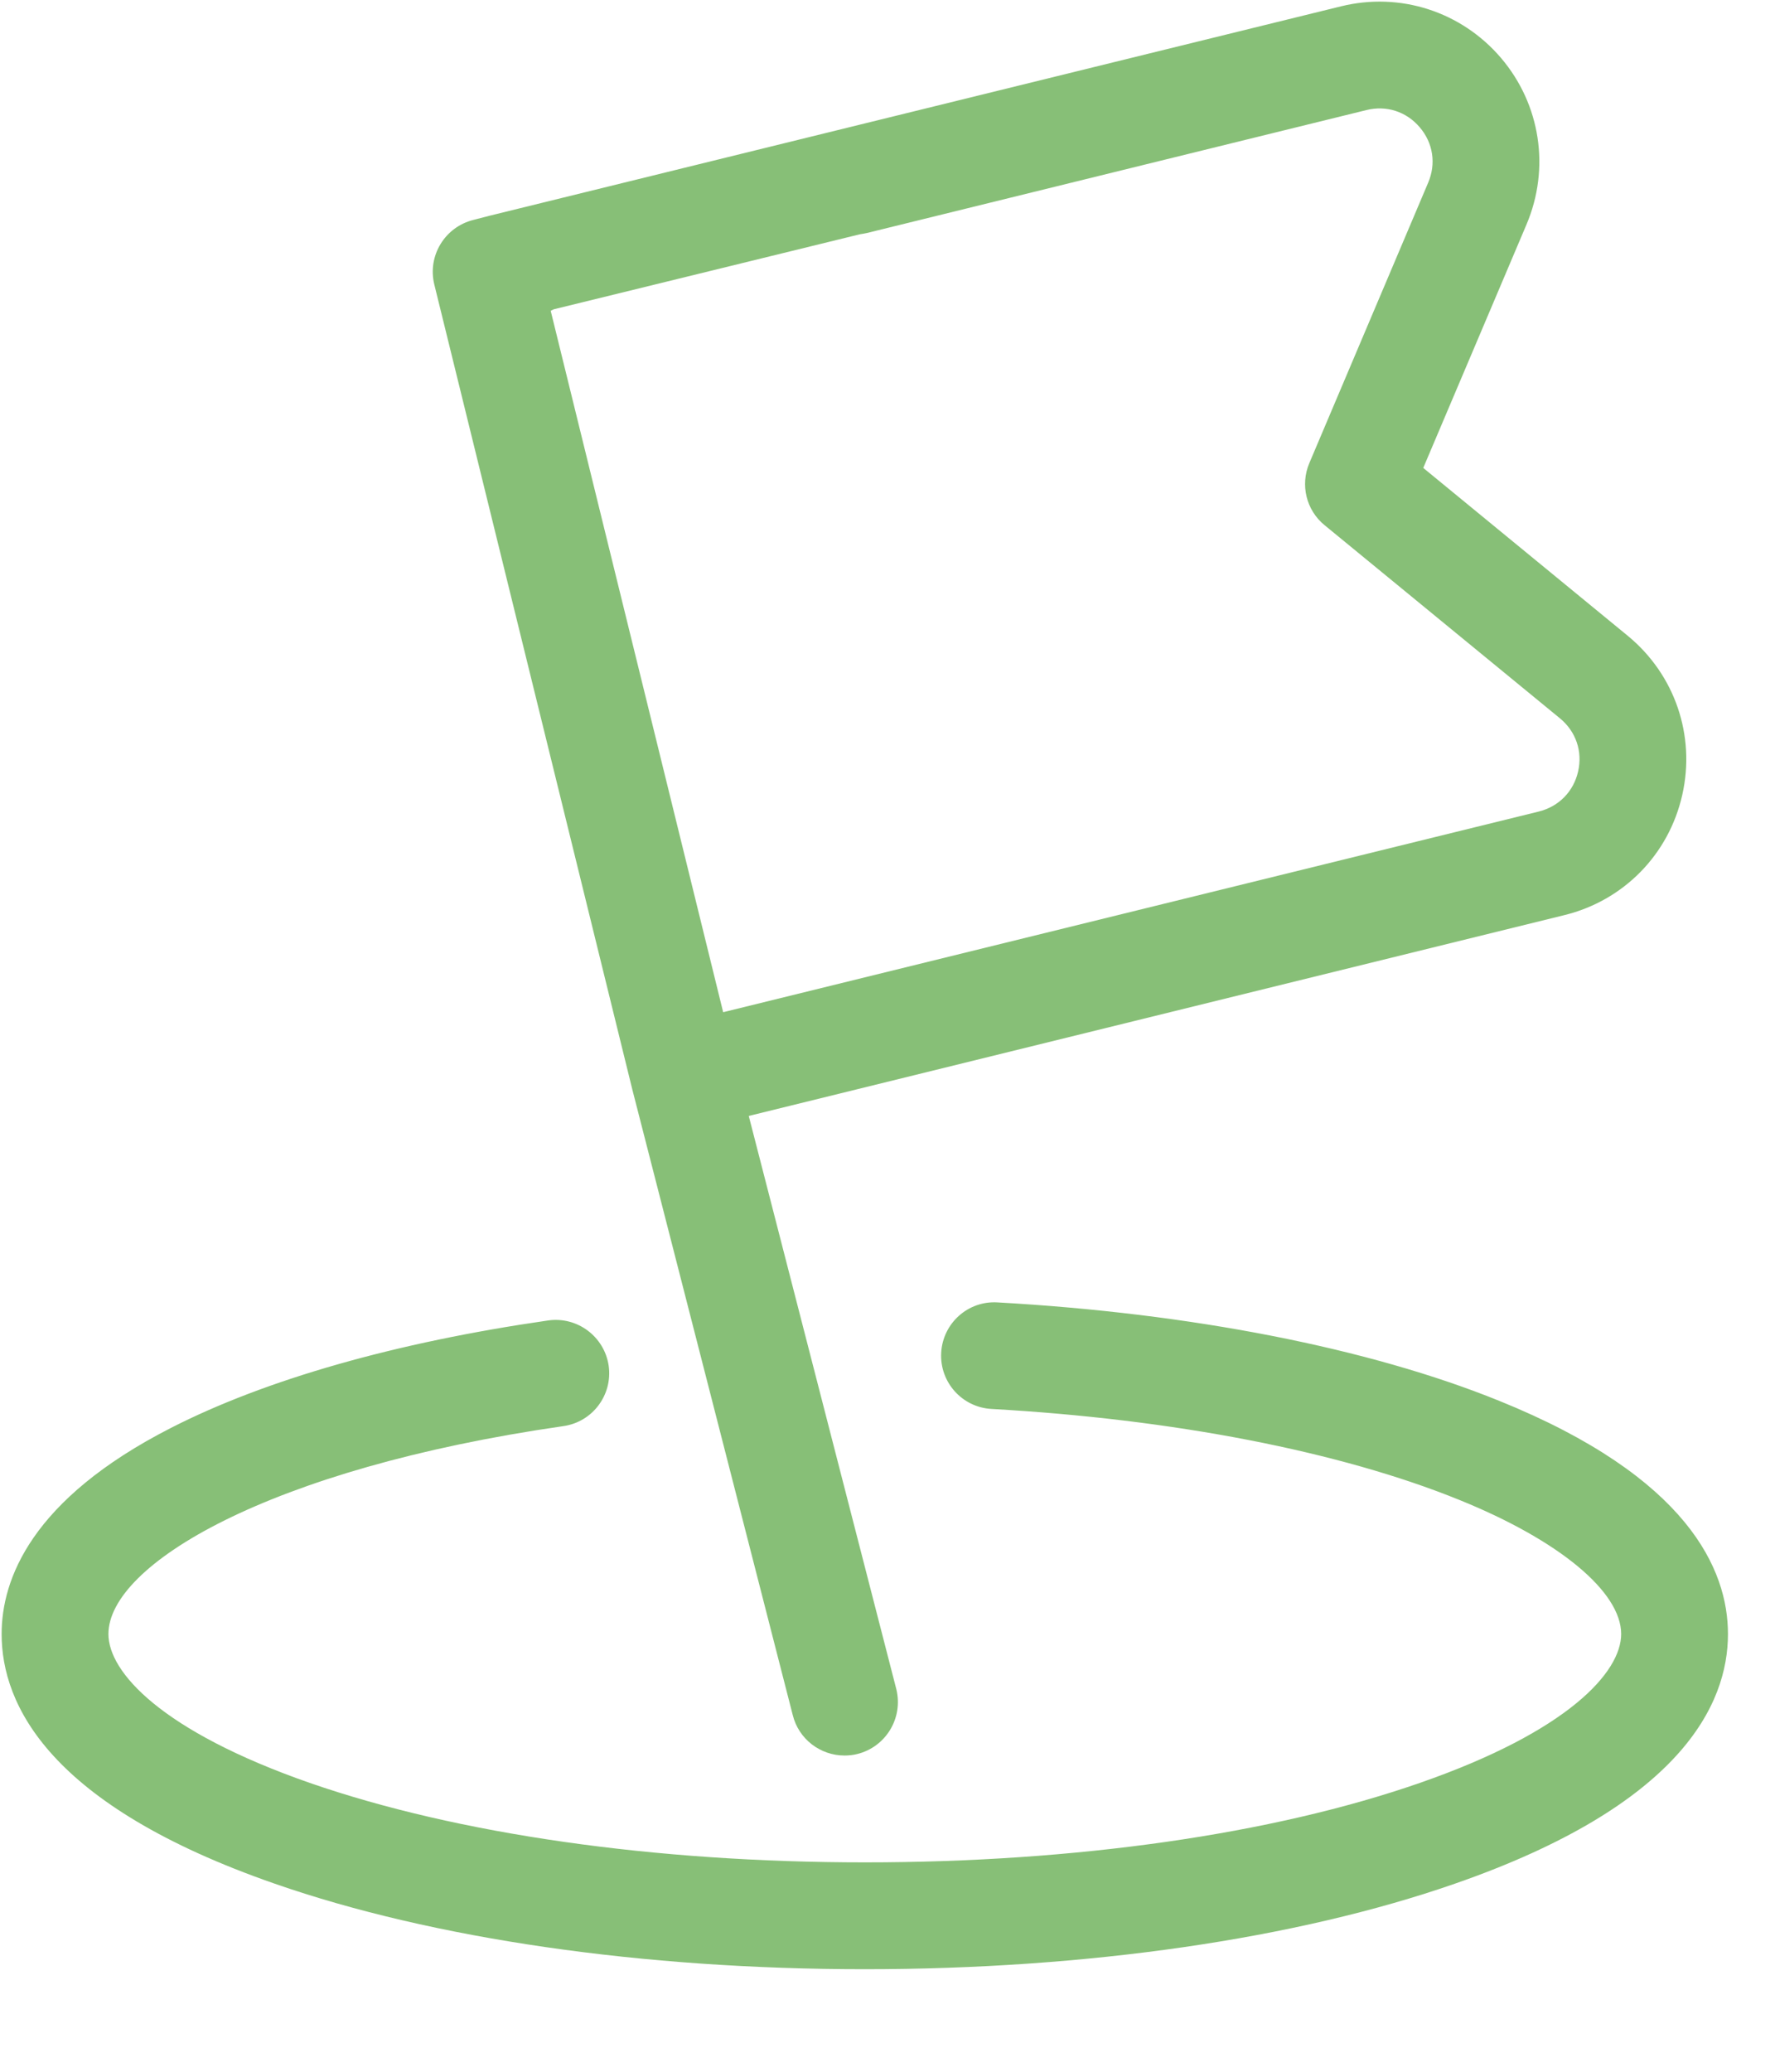
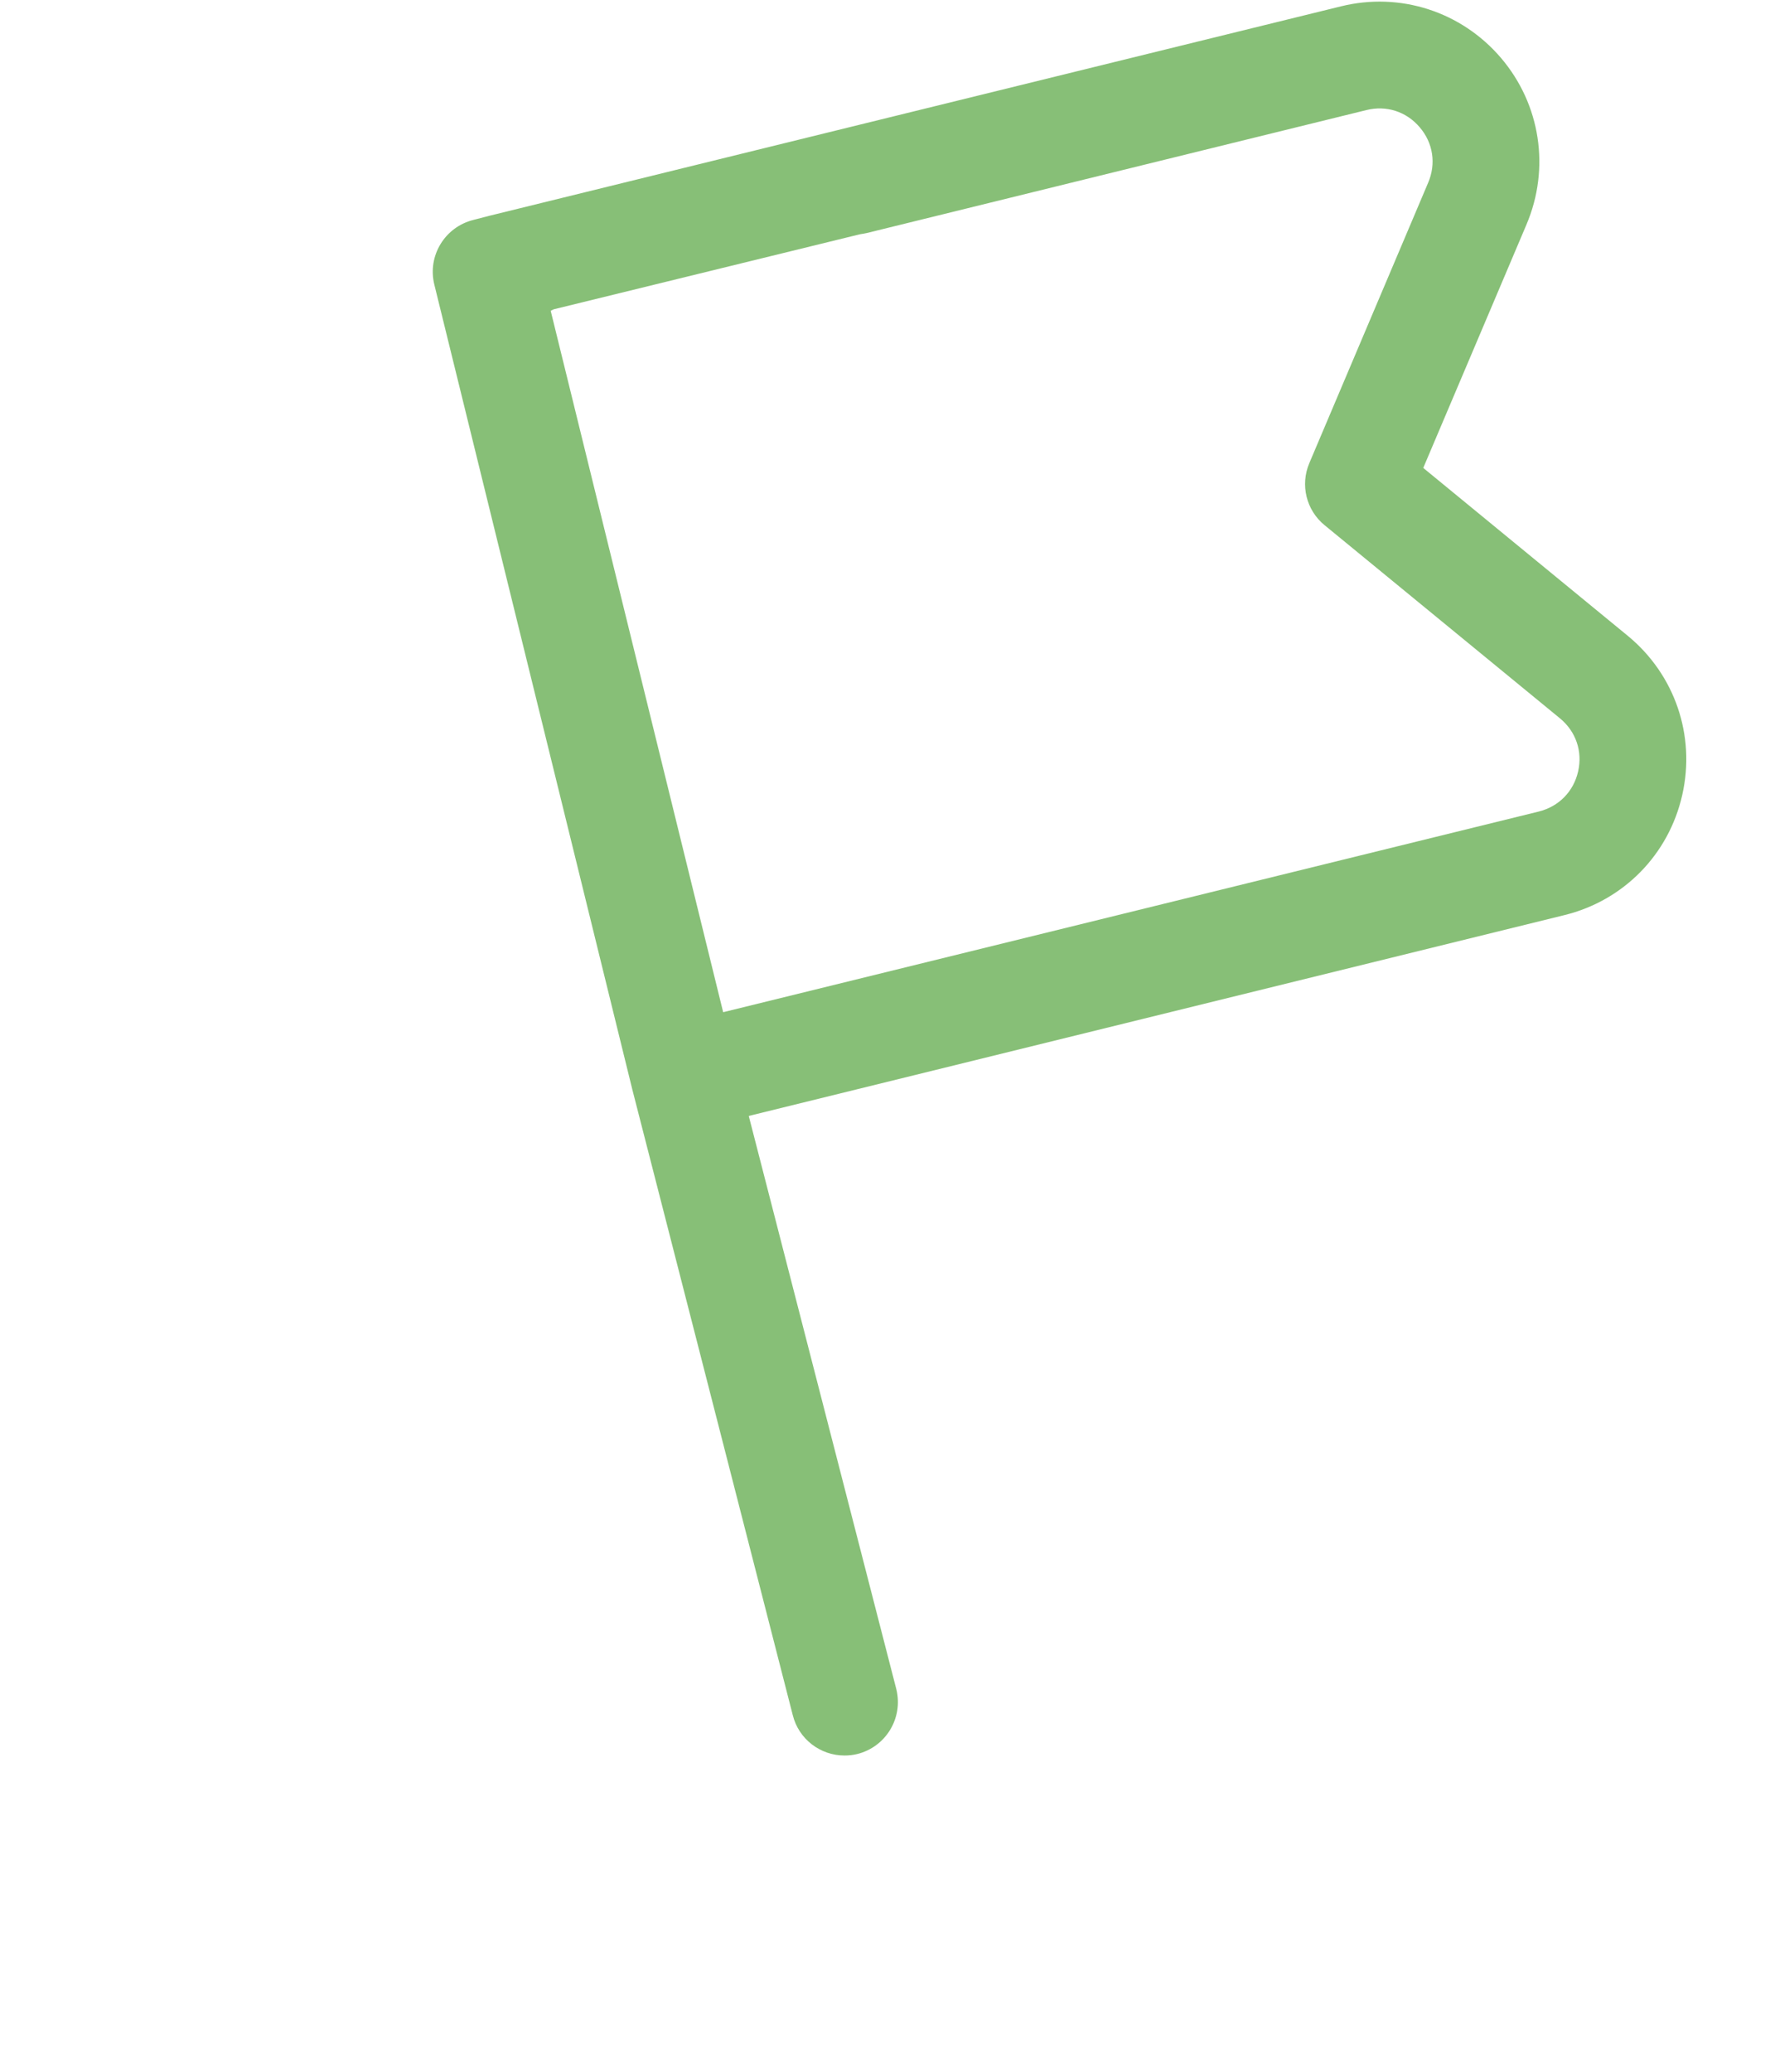
<svg xmlns="http://www.w3.org/2000/svg" width="12px" height="14px" viewBox="0 0 12 14" version="1.1">
  <title>IF</title>
  <desc>Created with Sketch.</desc>
  <g id="页面-1" stroke="none" stroke-width="1" fill="none" fill-rule="evenodd">
    <g id="技术专栏-引用文献" transform="translate(-828, -651)" fill-rule="nonzero">
      <g id="编组-11备份-8" transform="translate(292, 632)">
        <g id="引用文献-文字布局">
          <g id="编组-6">
            <g id="编组-5" transform="translate(535, 19)">
              <g id="IF">
-                 <rect id="矩形" fill="#000000" opacity="0" x="0" y="0" width="14" height="14" />
                <g id="编组" transform="translate(1, 0)" fill="#87BF77">
                  <path d="M9.065,0.043 C9.465,-0.056 9.88,0.078 10.148,0.392 C10.415,0.706 10.481,1.137 10.32,1.517 L10.32,1.517 L9.622,3.162 L11.004,4.296 C11.323,4.558 11.464,4.97 11.373,5.372 C11.282,5.775 10.976,6.086 10.576,6.184 L10.576,6.184 L5.062,7.541 L6.06,11.416 C6.107,11.61 5.989,11.805 5.795,11.853 C5.767,11.86 5.738,11.863 5.709,11.863 C5.547,11.863 5.399,11.753 5.359,11.588 L5.359,11.588 L4.275,7.363 L2.936,1.922 C2.889,1.729 3.007,1.534 3.201,1.486 L3.201,1.486 L3.305,1.459 L3.305,1.459 L5.851,0.833 Z M9.318,0.733 L9.237,0.744 L5.859,1.575 C5.844,1.578 5.829,1.581 5.814,1.583 L3.744,2.09 L3.723,2.1 L4.889,6.84 L10.403,5.484 C10.539,5.45 10.638,5.349 10.669,5.213 C10.7,5.077 10.654,4.943 10.546,4.854 L10.546,4.854 L8.955,3.549 C8.831,3.448 8.789,3.277 8.852,3.129 L8.852,3.129 L9.655,1.235 C9.71,1.107 9.689,0.966 9.598,0.86 C9.508,0.754 9.373,0.71 9.237,0.744 Z" id="路径-2" />
-                   <path d="M10.135,9.466 C9.256,9.11 8.052,8.874 6.743,8.801 C6.544,8.789 6.374,8.942 6.363,9.141 C6.352,9.34 6.504,9.51 6.703,9.521 C7.934,9.59 9.057,9.808 9.864,10.135 C10.54,10.408 10.96,10.756 10.96,11.042 C10.96,11.299 10.603,11.699 9.599,12.048 C8.602,12.395 7.27,12.585 5.847,12.585 C4.424,12.585 3.091,12.394 2.094,12.048 C1.09,11.698 0.733,11.299 0.733,11.042 C0.733,10.575 1.811,9.925 3.809,9.637 C4.006,9.609 4.143,9.426 4.115,9.229 C4.086,9.032 3.903,8.895 3.706,8.923 C2.678,9.071 1.796,9.322 1.156,9.649 C0.21,10.132 0.011,10.673 0.011,11.042 C0.011,11.519 0.331,12.199 1.857,12.729 C2.928,13.102 4.345,13.307 5.846,13.307 C7.348,13.307 8.765,13.102 9.836,12.729 C11.362,12.199 11.682,11.519 11.682,11.042 C11.682,10.608 11.414,9.983 10.135,9.466 L10.135,9.466 Z" id="路径" />
                </g>
              </g>
            </g>
          </g>
        </g>
      </g>
    </g>
  </g>
</svg>